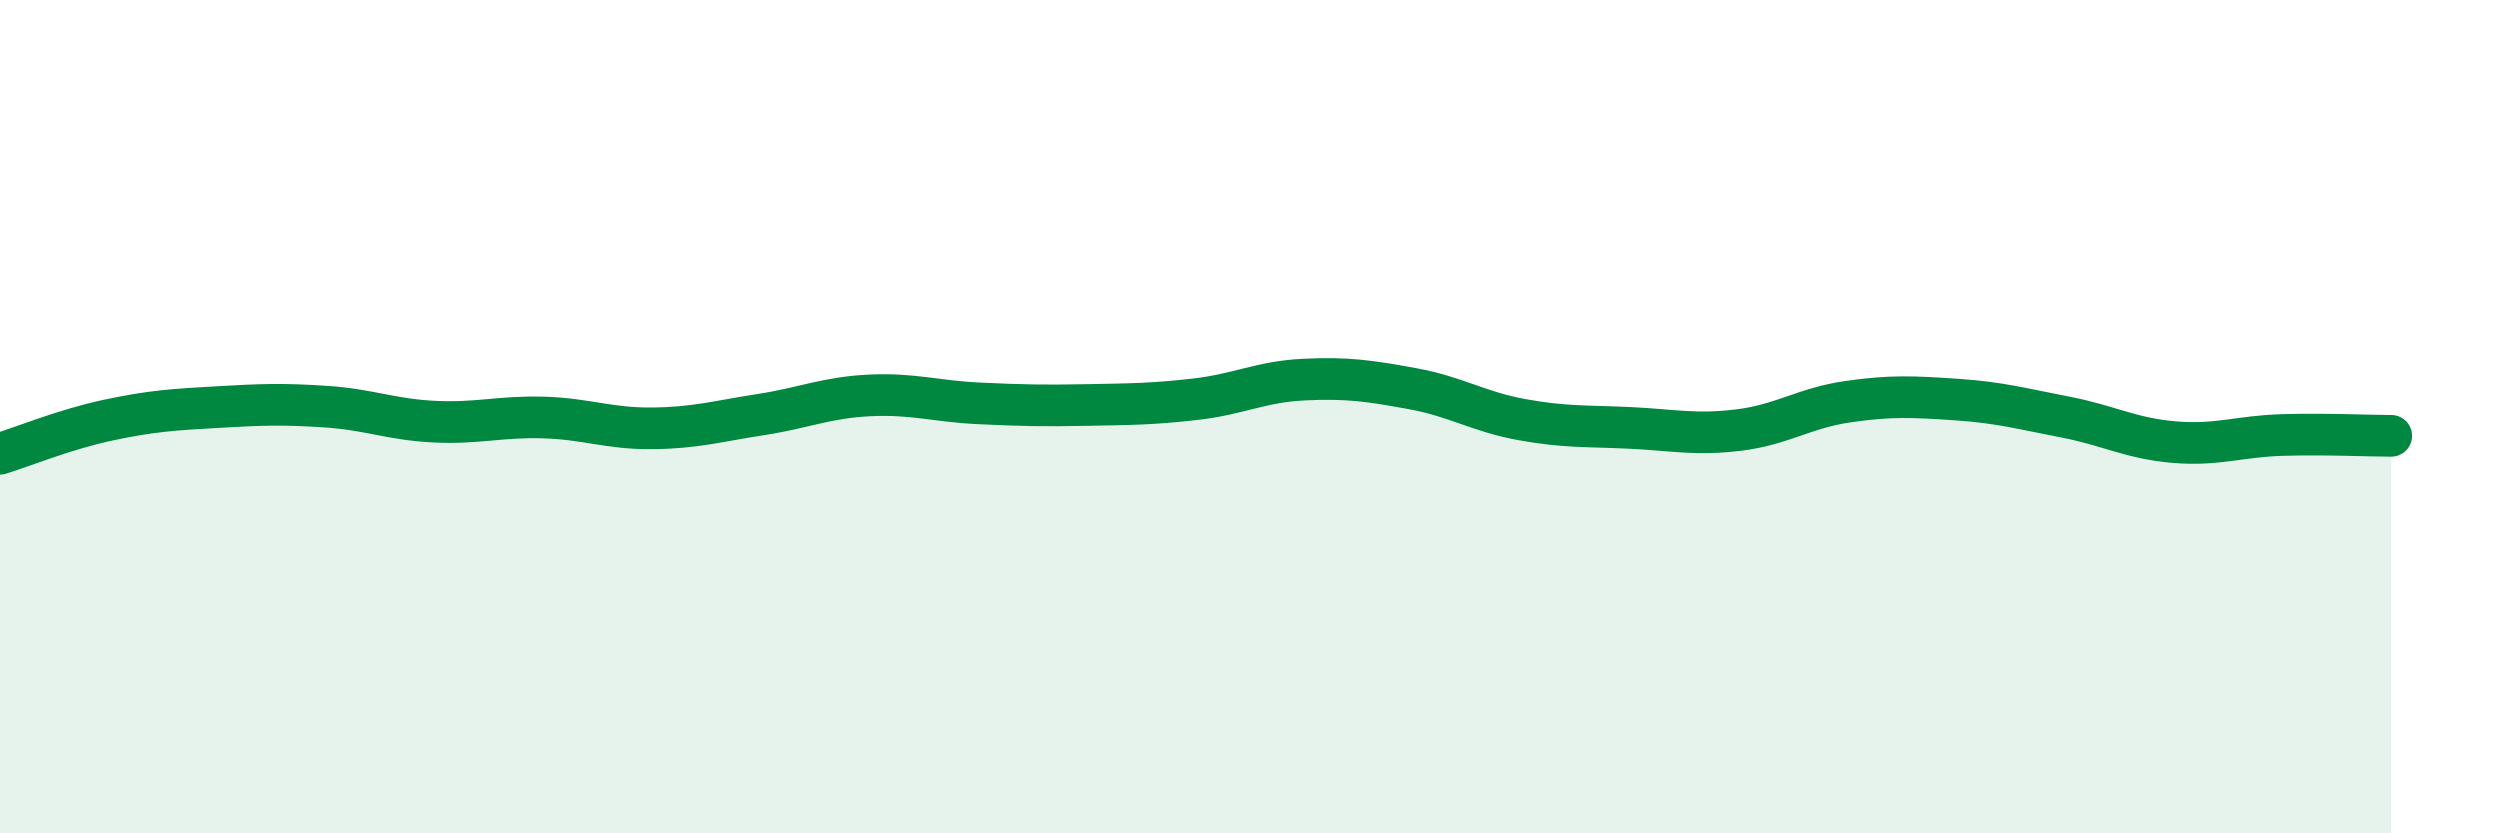
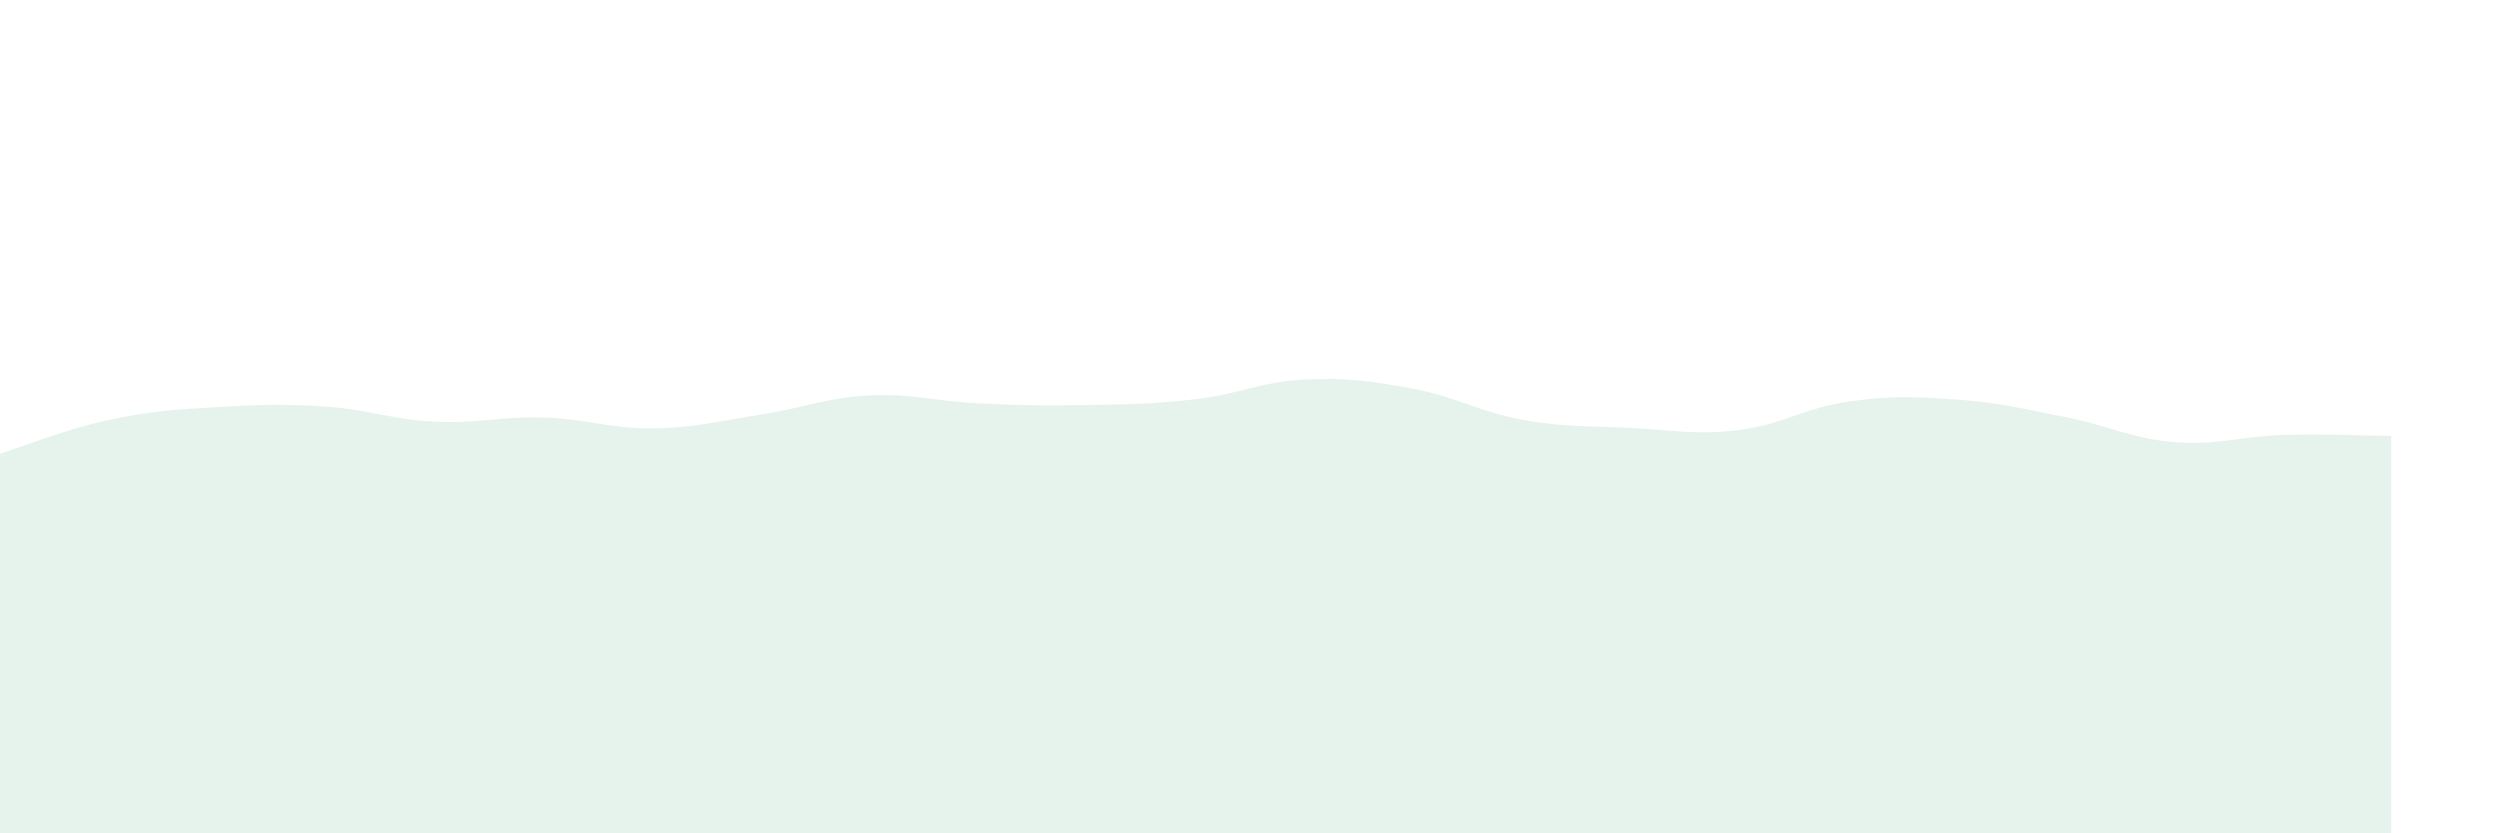
<svg xmlns="http://www.w3.org/2000/svg" width="60" height="20" viewBox="0 0 60 20">
  <path d="M 0,10.89 C 0.52,10.73 1.57,10.3 2.61,10.08 C 3.65,9.86 4.18,9.83 5.22,9.77 C 6.26,9.71 6.79,9.69 7.83,9.76 C 8.87,9.83 9.39,10.07 10.43,10.12 C 11.47,10.17 12,9.99 13.04,10.02 C 14.08,10.05 14.61,10.29 15.65,10.28 C 16.69,10.27 17.22,10.11 18.26,9.95 C 19.3,9.79 19.83,9.54 20.87,9.49 C 21.91,9.44 22.44,9.63 23.48,9.68 C 24.52,9.73 25.05,9.74 26.09,9.72 C 27.13,9.7 27.66,9.7 28.7,9.58 C 29.74,9.46 30.26,9.16 31.3,9.11 C 32.34,9.06 32.87,9.14 33.91,9.33 C 34.95,9.52 35.48,9.88 36.52,10.07 C 37.56,10.26 38.09,10.22 39.13,10.27 C 40.17,10.32 40.7,10.45 41.74,10.32 C 42.78,10.19 43.31,9.79 44.35,9.64 C 45.39,9.49 45.92,9.52 46.96,9.59 C 48,9.66 48.53,9.81 49.57,10.01 C 50.61,10.21 51.13,10.52 52.17,10.61 C 53.21,10.7 53.74,10.47 54.78,10.44 C 55.82,10.41 56.87,10.46 57.39,10.46L57.39 20L0 20Z" fill="#008740" opacity="0.1" stroke-linecap="round" stroke-linejoin="round" />
-   <path d="M 0,10.89 C 0.52,10.73 1.57,10.3 2.61,10.08 C 3.65,9.86 4.18,9.83 5.22,9.77 C 6.26,9.71 6.79,9.69 7.83,9.76 C 8.87,9.83 9.39,10.07 10.43,10.12 C 11.47,10.17 12,9.99 13.04,10.02 C 14.08,10.05 14.61,10.29 15.65,10.28 C 16.69,10.27 17.22,10.11 18.26,9.95 C 19.3,9.79 19.83,9.54 20.87,9.49 C 21.91,9.44 22.44,9.63 23.48,9.68 C 24.52,9.73 25.05,9.74 26.09,9.72 C 27.13,9.7 27.66,9.7 28.7,9.58 C 29.74,9.46 30.26,9.16 31.3,9.11 C 32.34,9.06 32.87,9.14 33.91,9.33 C 34.95,9.52 35.48,9.88 36.52,10.07 C 37.56,10.26 38.09,10.22 39.13,10.27 C 40.17,10.32 40.7,10.45 41.74,10.32 C 42.78,10.19 43.31,9.79 44.35,9.64 C 45.39,9.49 45.92,9.52 46.96,9.59 C 48,9.66 48.53,9.81 49.57,10.01 C 50.61,10.21 51.13,10.52 52.17,10.61 C 53.21,10.7 53.74,10.47 54.78,10.44 C 55.82,10.41 56.87,10.46 57.39,10.46" stroke="#008740" stroke-width="1" fill="none" stroke-linecap="round" stroke-linejoin="round" />
</svg>